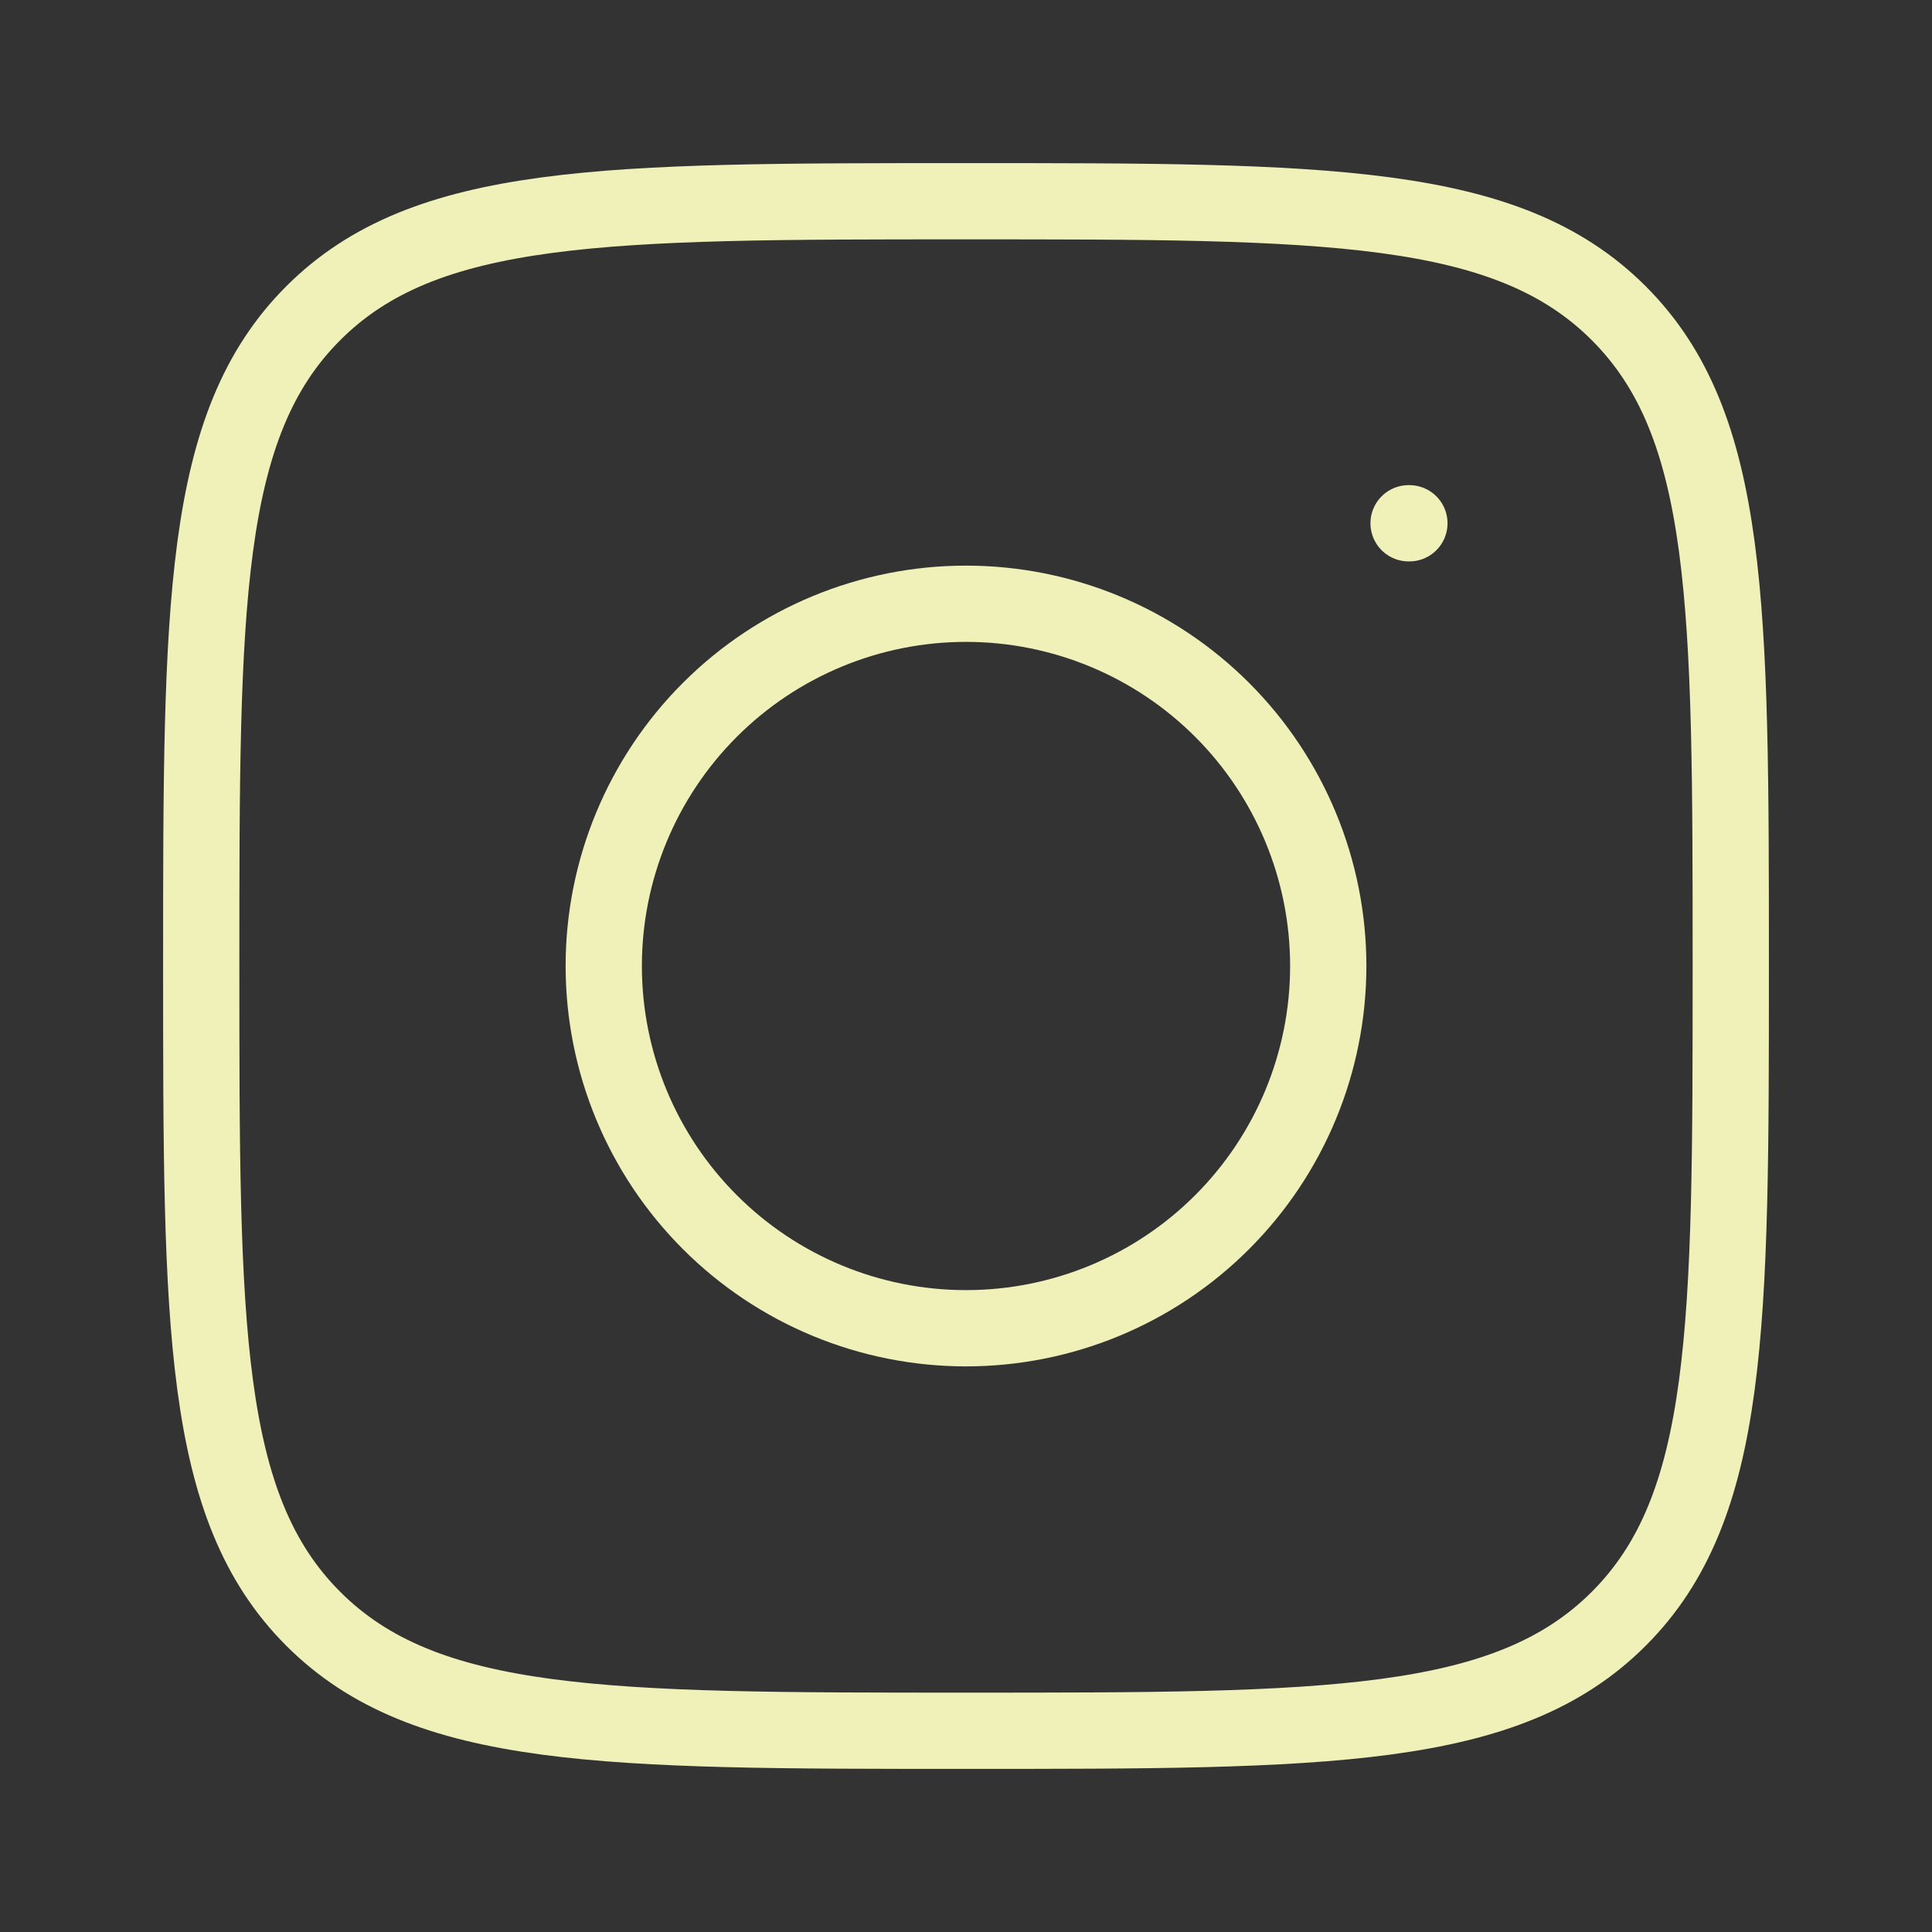
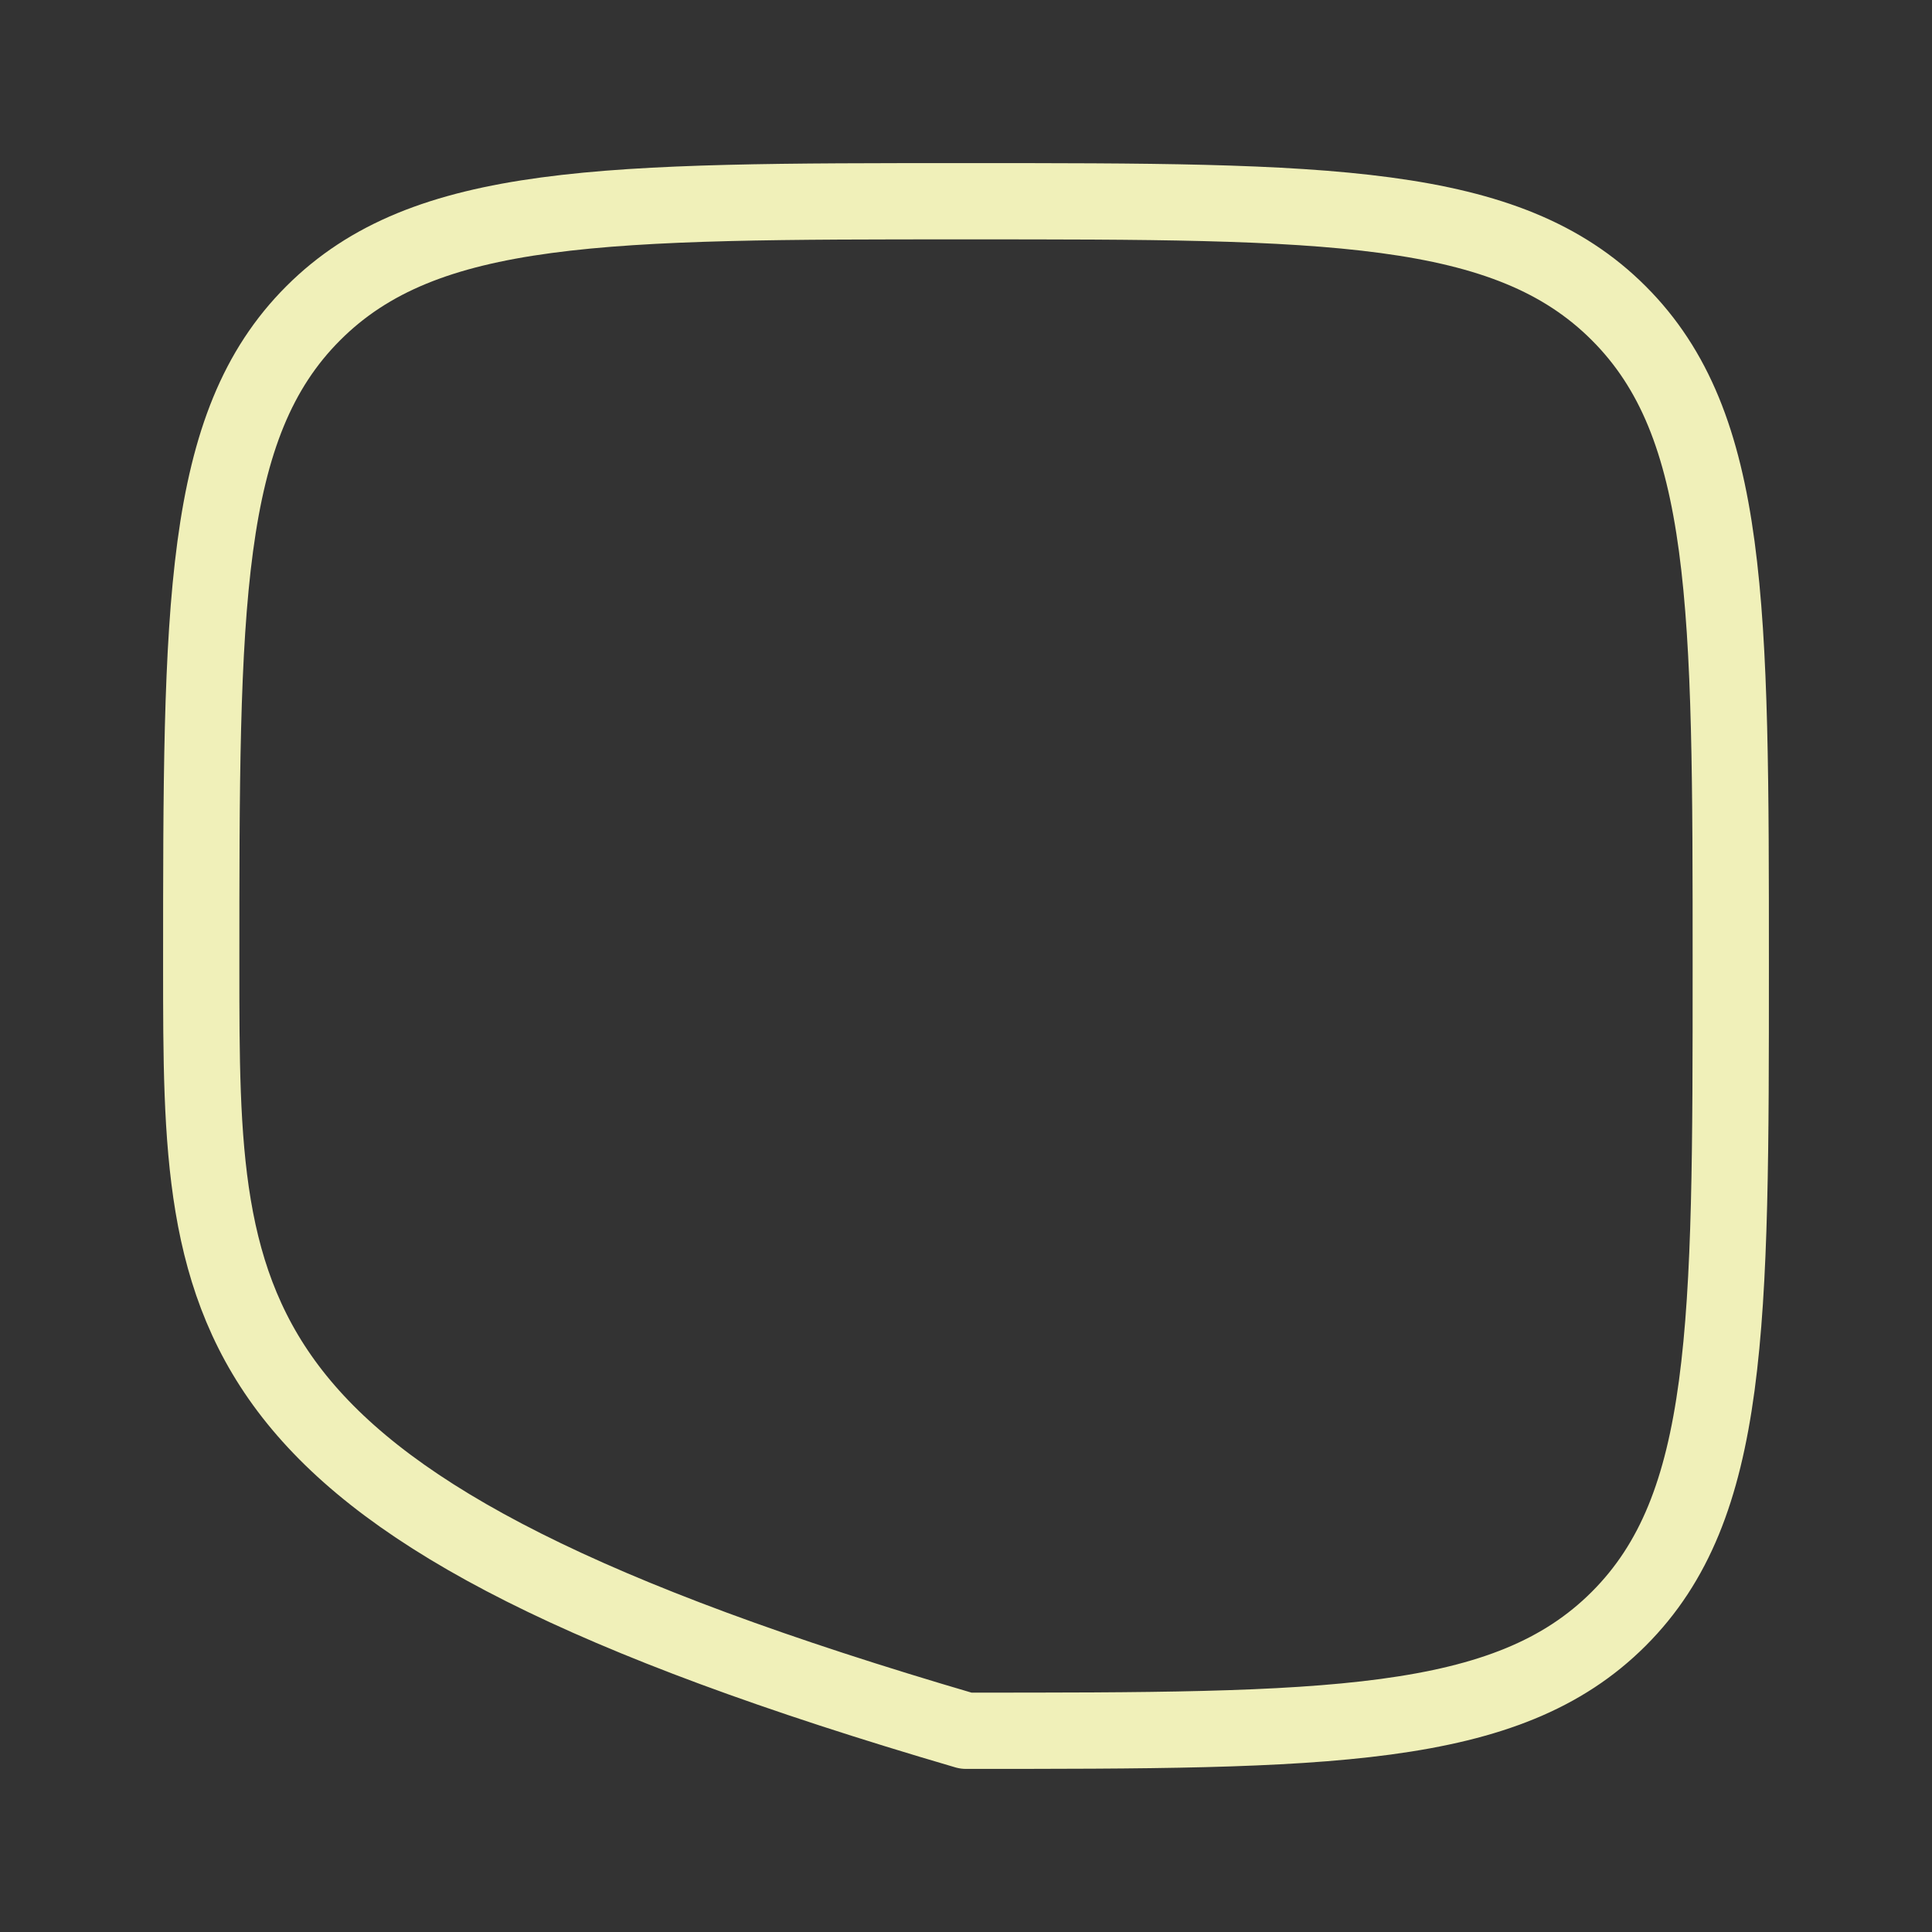
<svg xmlns="http://www.w3.org/2000/svg" width="38" height="38" viewBox="0 0 38 38" fill="none">
  <rect x="0" y="0" width="38" height="38" fill="#333333" stroke="none" />
-   <path d="M3.958 19C3.958 11.91 3.958 8.363 6.161 6.161C8.363 3.958 11.908 3.958 19 3.958C26.09 3.958 29.637 3.958 31.839 6.161C34.042 8.363 34.042 11.908 34.042 19C34.042 26.09 34.042 29.637 31.839 31.839C29.637 34.042 26.092 34.042 19 34.042C11.91 34.042 8.363 34.042 6.161 31.839C3.958 29.637 3.958 26.092 3.958 19Z" stroke="#F0F0B9" stroke-width="1.5" stroke-linecap="round" stroke-linejoin="round" />
-   <path d="M27.721 10.292H27.705M26.125 19C26.125 20.89 25.374 22.702 24.038 24.038C22.702 25.375 20.89 26.125 19 26.125C17.11 26.125 15.298 25.375 13.962 24.038C12.626 22.702 11.875 20.89 11.875 19C11.875 17.111 12.626 15.298 13.962 13.962C15.298 12.626 17.11 11.875 19 11.875C20.89 11.875 22.702 12.626 24.038 13.962C25.374 15.298 26.125 17.111 26.125 19Z" stroke="#F0F0B9" stroke-width="1.5" stroke-linecap="round" stroke-linejoin="round" />
+   <path d="M3.958 19C3.958 11.91 3.958 8.363 6.161 6.161C8.363 3.958 11.908 3.958 19 3.958C26.09 3.958 29.637 3.958 31.839 6.161C34.042 8.363 34.042 11.908 34.042 19C34.042 26.09 34.042 29.637 31.839 31.839C29.637 34.042 26.092 34.042 19 34.042C3.958 29.637 3.958 26.092 3.958 19Z" stroke="#F0F0B9" stroke-width="1.5" stroke-linecap="round" stroke-linejoin="round" />
</svg>